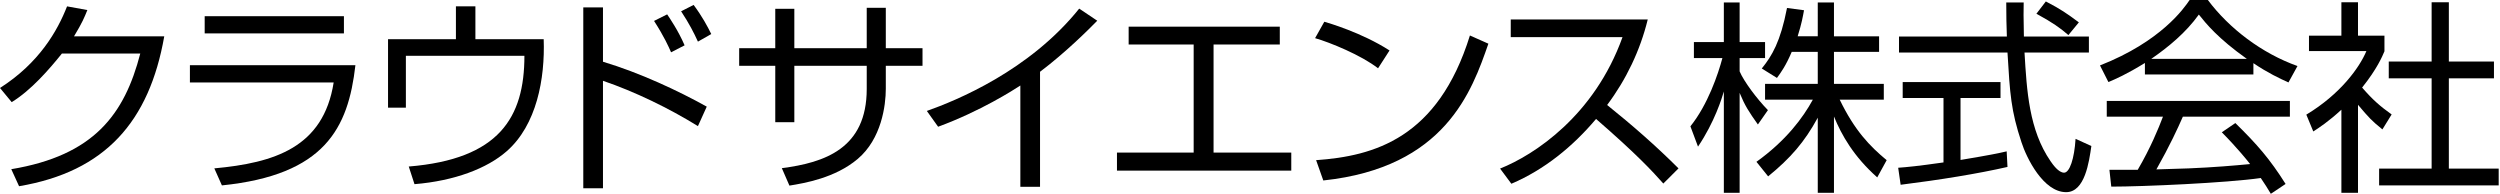
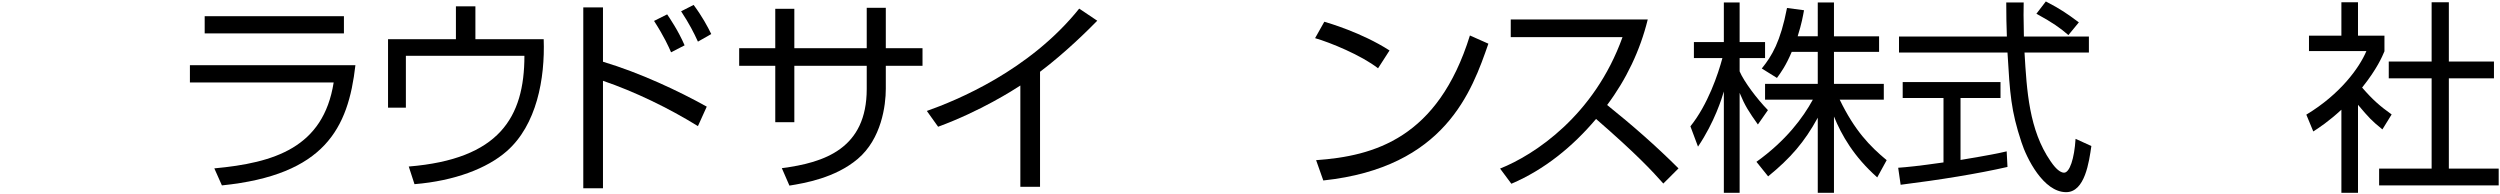
<svg xmlns="http://www.w3.org/2000/svg" id="a" viewBox="0 0 1290 100">
  <defs>
    <style>.b{stroke-width:0px;}</style>
  </defs>
-   <path class="b" d="m84.76,18.731c-7.726,43.916-30.373,69.838-74.921,77.356l-4.018-8.787c42.643-7.087,58.409-28.25,66.558-59.682H31.954c-6.453,8.043-15.977,19.049-25.925,25.082l-6.029-7.302C20.21,32.489,29.626,15.98,34.6,3.283l10.477,1.902c-1.587,3.916-2.54,6.35-6.879,13.546h46.562Z" />
  <path class="b" d="m183.392,33.651c-3.701,32.487-15.766,56.616-68.889,62.013l-3.916-8.784c30.899-2.857,56.295-10.686,61.587-44.34h-74.181v-8.89h85.399Zm-5.926-16.401h-71.849v-8.89h71.849v8.89Z" />
  <path class="b" d="m245.308,3.284v16.93h35.235c.744,20.319-3.595,44.34-19.152,57.883-10.054,8.784-26.772,15.24-47.515,16.933l-2.96-9.101c46.665-3.81,59.682-25.29,59.682-57.142h-61.164v26.772h-9.207V20.213h35.027V3.284h10.054Z" />
  <path class="b" d="m311.136,3.812v28.042c19.049,5.715,38.942,15.025,53.547,23.174l-4.551,10.054c-15.028-9.313-32.804-17.885-48.996-23.388v55.452h-10.16V3.812h10.16Zm35.132,23.177c-1.164-2.755-3.595-8.152-8.781-16.195l6.77-3.383c1.273,1.905,5.715,8.361,8.996,15.977l-6.985,3.601Zm13.864-5.506c-2.12-4.653-4.445-9.207-8.678-15.66l6.456-3.281c4.339,5.818,7.196,11.109,9.098,15.025l-6.876,3.916Z" />
  <path class="b" d="m447.232,4.022h9.842v20.845h18.94v9.101h-18.94v11.853c0,8.572-2.222,25.819-14.499,36.191-11.638,9.842-27.407,12.485-35.235,13.758l-3.916-8.999c22.115-2.857,43.807-10.16,43.807-40.844v-11.959h-37.355v29.1h-9.839v-29.1h-18.626v-9.101h18.626V4.551h9.839v20.316h37.355V4.022Z" />
  <path class="b" d="m536.66,96.405h-10.16v-52.277c-3.387,2.222-20.528,13.226-42.432,21.269l-5.821-8.146c15.24-5.397,52.909-20.743,78.622-52.806l9.313,6.244c-4.127,4.233-16.192,16.298-29.523,26.349v59.368Z" />
-   <polygon class="b" points="660.372 13.758 660.372 22.962 626.195 22.962 626.195 78.732 666.299 78.732 666.299 88.042 576.353 88.042 576.353 78.732 615.93 78.732 615.93 22.962 582.382 22.962 582.382 13.758 660.372 13.758" />
  <path class="b" d="m711.072,35.241c-8.678-6.773-24.761-13.338-32.487-15.557l4.762-8.466c1.796.529,19.155,5.5,33.651,14.816l-5.926,9.207Zm-31.958,47.406c29.841-2.12,62.857-11.218,79.363-64.338l9.528,4.233c-8.466,24.338-22.224,63.915-85.187,70.582l-3.704-10.477Z" />
  <path class="b" d="m774.045,86.984c17.779-7.087,48.679-27.407,63.174-67.828h-57.671v-9.101h70.688c-3.916,15.977-11.112,31.005-20.954,44.125,12.802,10.265,25.184,21.06,36.826,32.701l-7.828,7.825c-5.93-6.664-13.652-15.025-34.712-33.33-11.959,14.178-26.56,26.137-43.701,33.439l-5.821-7.831Z" />
  <path class="b" d="m907.072,64.236c-4.656-6.565-6.67-9.631-9.422-16.301v51.536h-8.146v-52.277c-.952,3.284-4.762,15.769-13.335,28.468l-3.916-10.477c8.995-11.218,14.287-26.878,16.509-35.238h-14.71v-8.252h15.451V1.271h8.146v20.425h13.123v8.252h-13.123v6.879c2.12,5.08,8.893,14.181,14.604,19.999l-5.183,7.411Zm39.257,35.235h-8.361v-38.731c-6.879,12.597-14.072,20.849-25.608,30.264l-6.032-7.511c15.345-11.006,24.02-22.753,29.1-32.066h-24.655v-8.149h27.195v-16.503h-13.437c-3.069,7.193-5.397,10.371-7.62,13.437l-7.831-4.868c5.291-6.558,9.631-13.755,13.017-31.217l8.781,1.164c-.632,3.387-1.164,6.667-3.281,13.44h10.371V1.271h8.361v17.462h23.279v8.043h-23.279v16.503h25.714v8.149h-22.75c7.726,15.98,15.554,24.023,24.232,31.22l-4.868,8.887c-12.062-10.686-18.411-21.798-22.327-31.425v39.363Z" />
  <path class="b" d="m1035.861,86.138c-15.236,3.489-34.918,6.667-55.131,9.204l-1.27-8.781c4.445-.317,10.054-.847,23.385-2.752v-33.227h-21.057v-8.252h50.475v8.252h-20.634v31.958c15.24-2.54,19.79-3.492,23.812-4.445l.42,8.043Zm8.361-84.866c-.106,3.598-.106,7.828.106,17.565h33.542v8.255h-33.224c1.164,19.684,2.328,40.001,13.437,56.084,1.164,1.693,4.127,5.926,6.985,5.926s5.292-7.196,5.926-17.462l8.149,3.707c-1.164,8.04-3.281,23.809-13.017,23.809-11.744,0-20.425-17.568-23.068-25.819-5.397-16.298-5.923-24.764-7.196-46.245h-55.978v-8.255h55.66c-.212-4.971-.318-11.321-.318-17.565h8.996Zm23.068,16.824c-4.022-3.492-8.252-6.558-16.51-11.003l4.871-6.35c7.722,4.022,10.9,6.244,17.035,10.795l-5.397,6.558Z" />
-   <path class="b" d="m1162.752,38.413h-55.978v-5.923c-9.422,5.818-15.24,8.357-18.838,9.842l-4.339-8.572c31.534-12.385,43.387-29.523,46.245-33.76h9.416c11.006,14.71,27.83,27.516,46.242,34.074l-4.657,8.466c-4.653-2.117-10.58-4.865-18.091-9.948v5.821Zm-9.313,25.082c11.321,11.109,17.779,18.517,25.925,31.425l-7.617,5.08c-1.693-2.857-2.966-4.865-5.186-8.146-17.674,2.537-60.846,4.445-77.147,4.445l-.949-8.678h14.601c6.667-11.427,10.689-21.269,13.017-27.41h-28.994v-8.146h94.497v8.146h-55.237c-2.54,5.824-6.773,15.028-13.652,27.198,2.646-.109,14.499-.426,16.721-.529,12.908-.529,23.805-1.482,31.64-2.226-1.061-1.373-6.35-8.043-14.604-16.401l6.985-4.759Zm5.927-33.122c-14.922-10.583-21.06-18.203-24.764-22.859-6.667,9.313-15.66,16.718-24.549,22.859h49.314Z" />
  <path class="b" d="m1216.726,99.471h-8.566v-42.858c-6.67,6.138-11.539,9.313-14.502,11.218l-3.595-8.678c17.568-10.583,27.407-24.232,31.005-32.804h-29.632v-7.934h16.724V1.165h8.566v17.25h13.652v8.043c-1.058,2.537-3.807,9.101-11.532,18.729,5.609,6.456,9.31,9.627,15.24,13.864l-4.765,7.722c-5.606-4.551-6.77-5.821-12.594-12.696v45.395ZM1263.605,1.165v30.582h23.279v8.675h-23.279v46.562h25.717v8.678h-61.696v-8.678h27.093v-46.562h-22.119v-8.675h22.119V1.165h8.887Z" />
</svg>